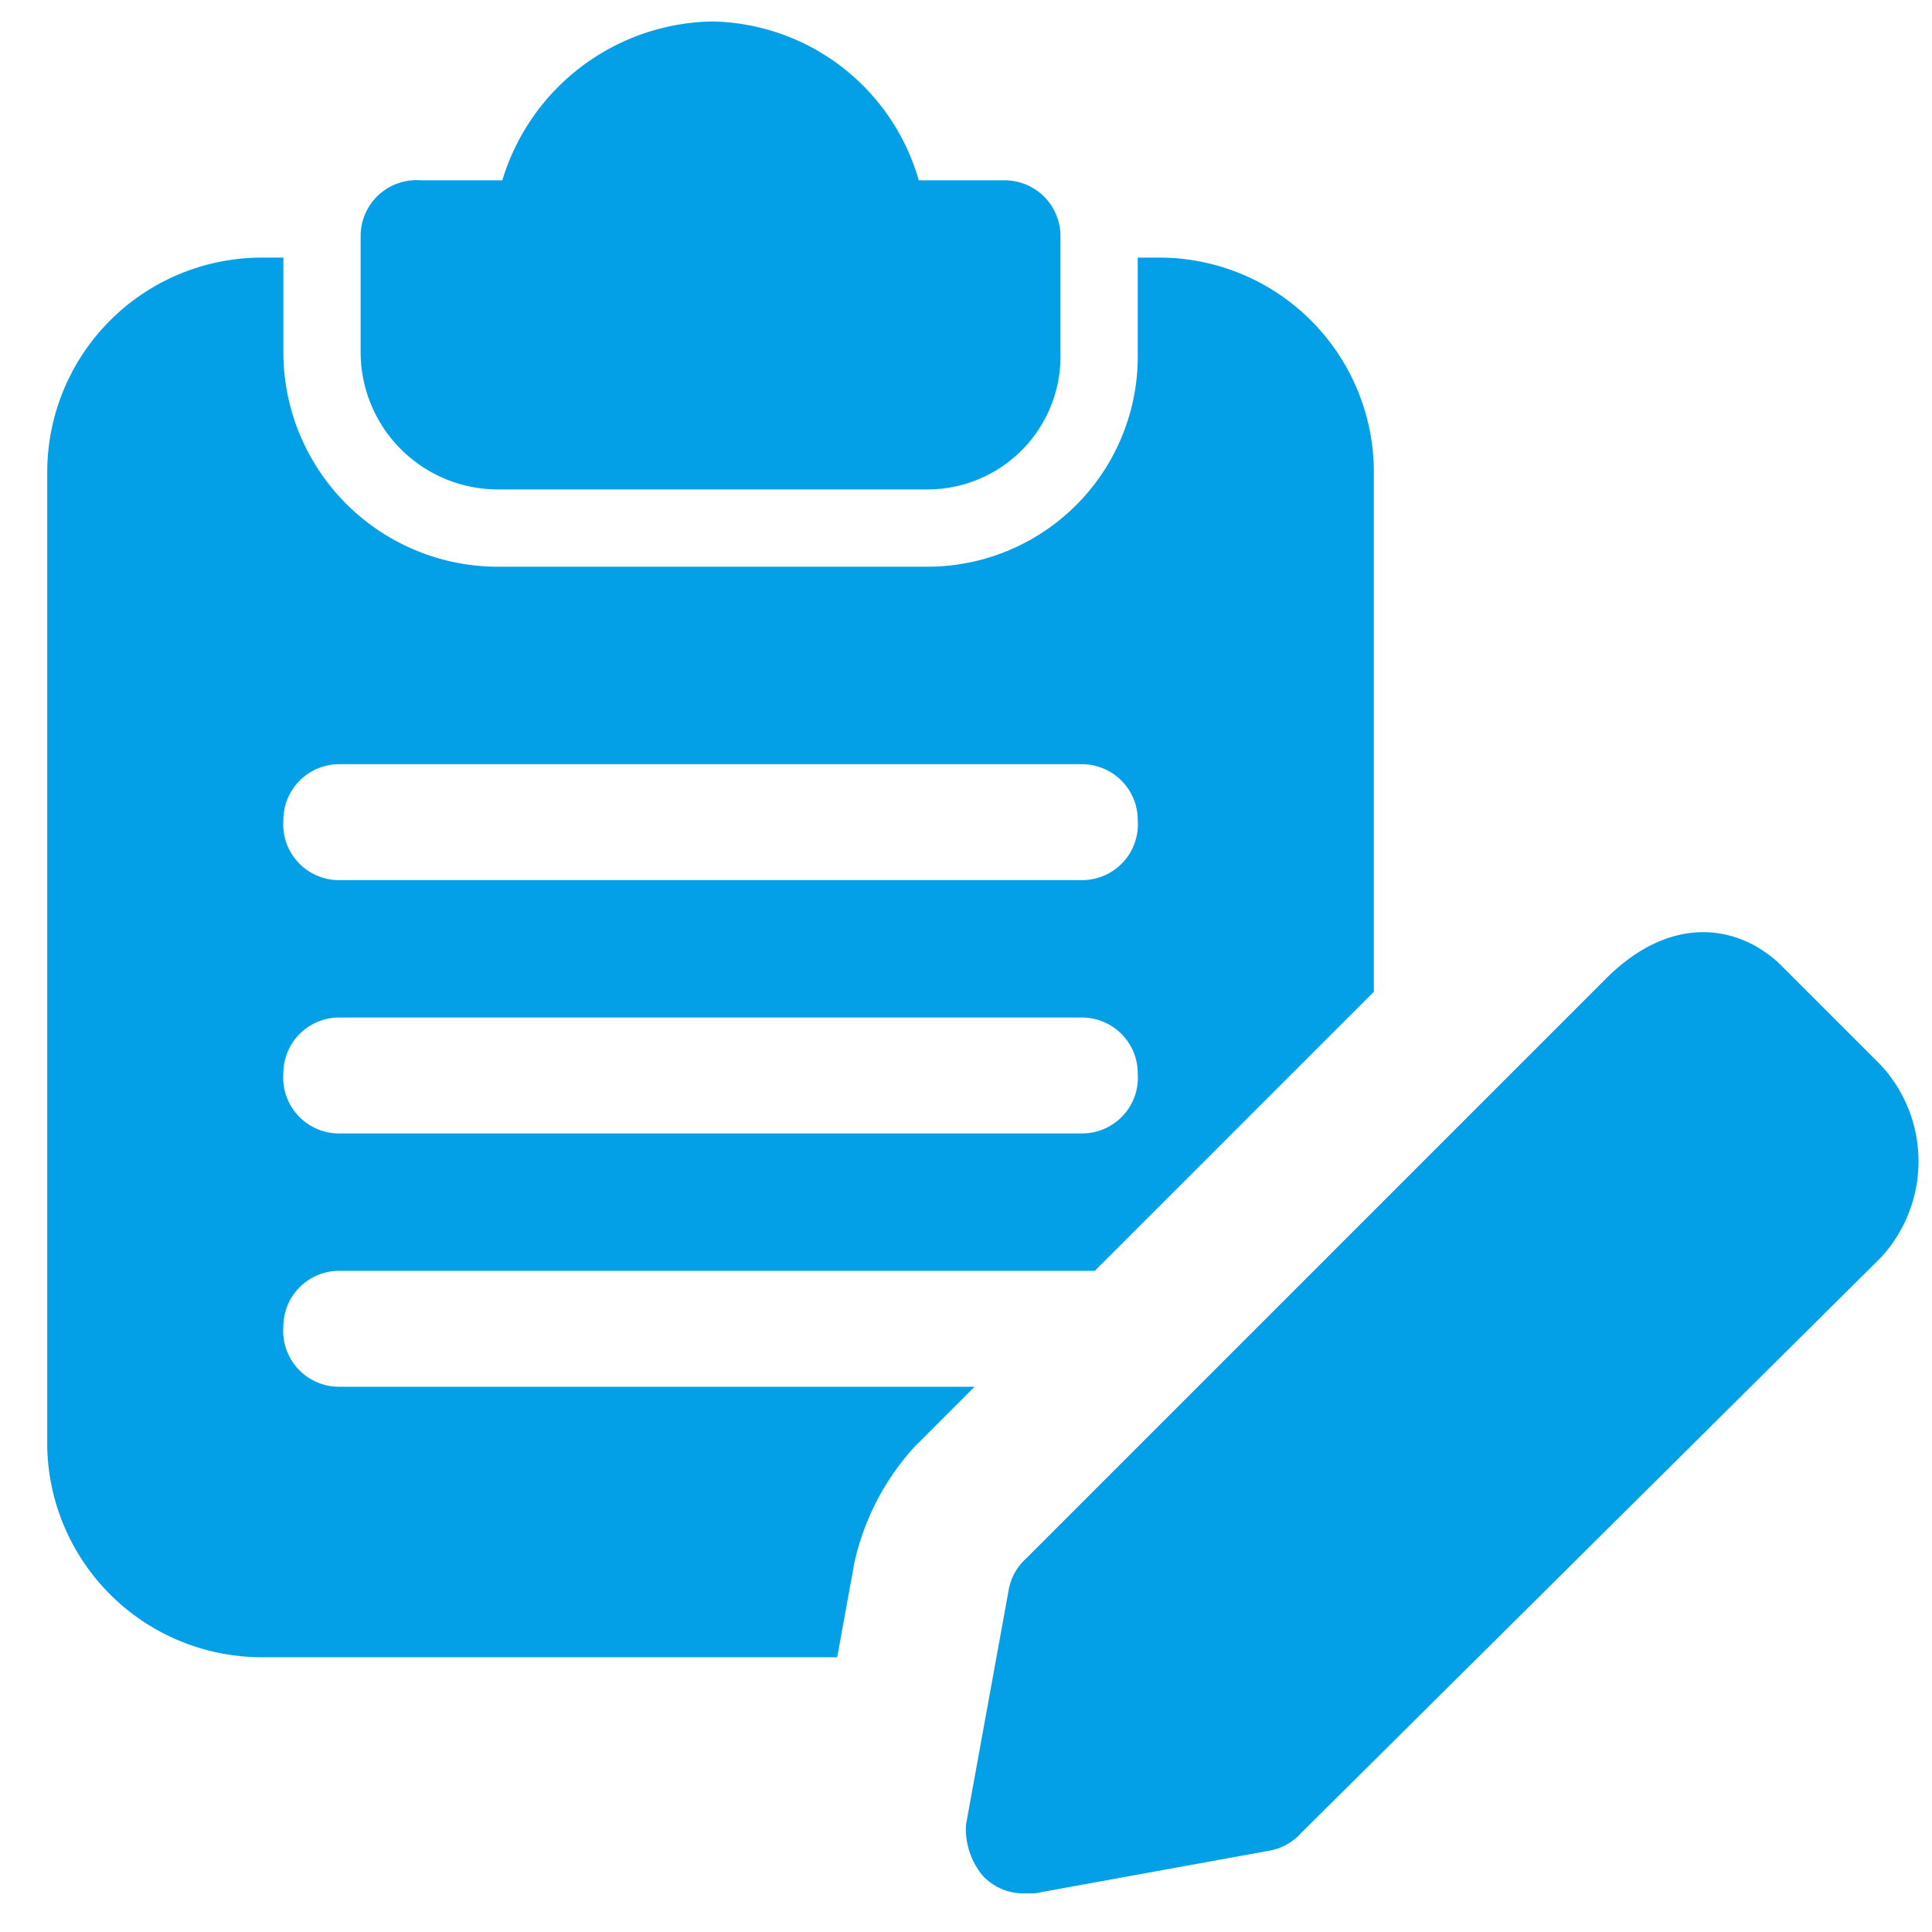
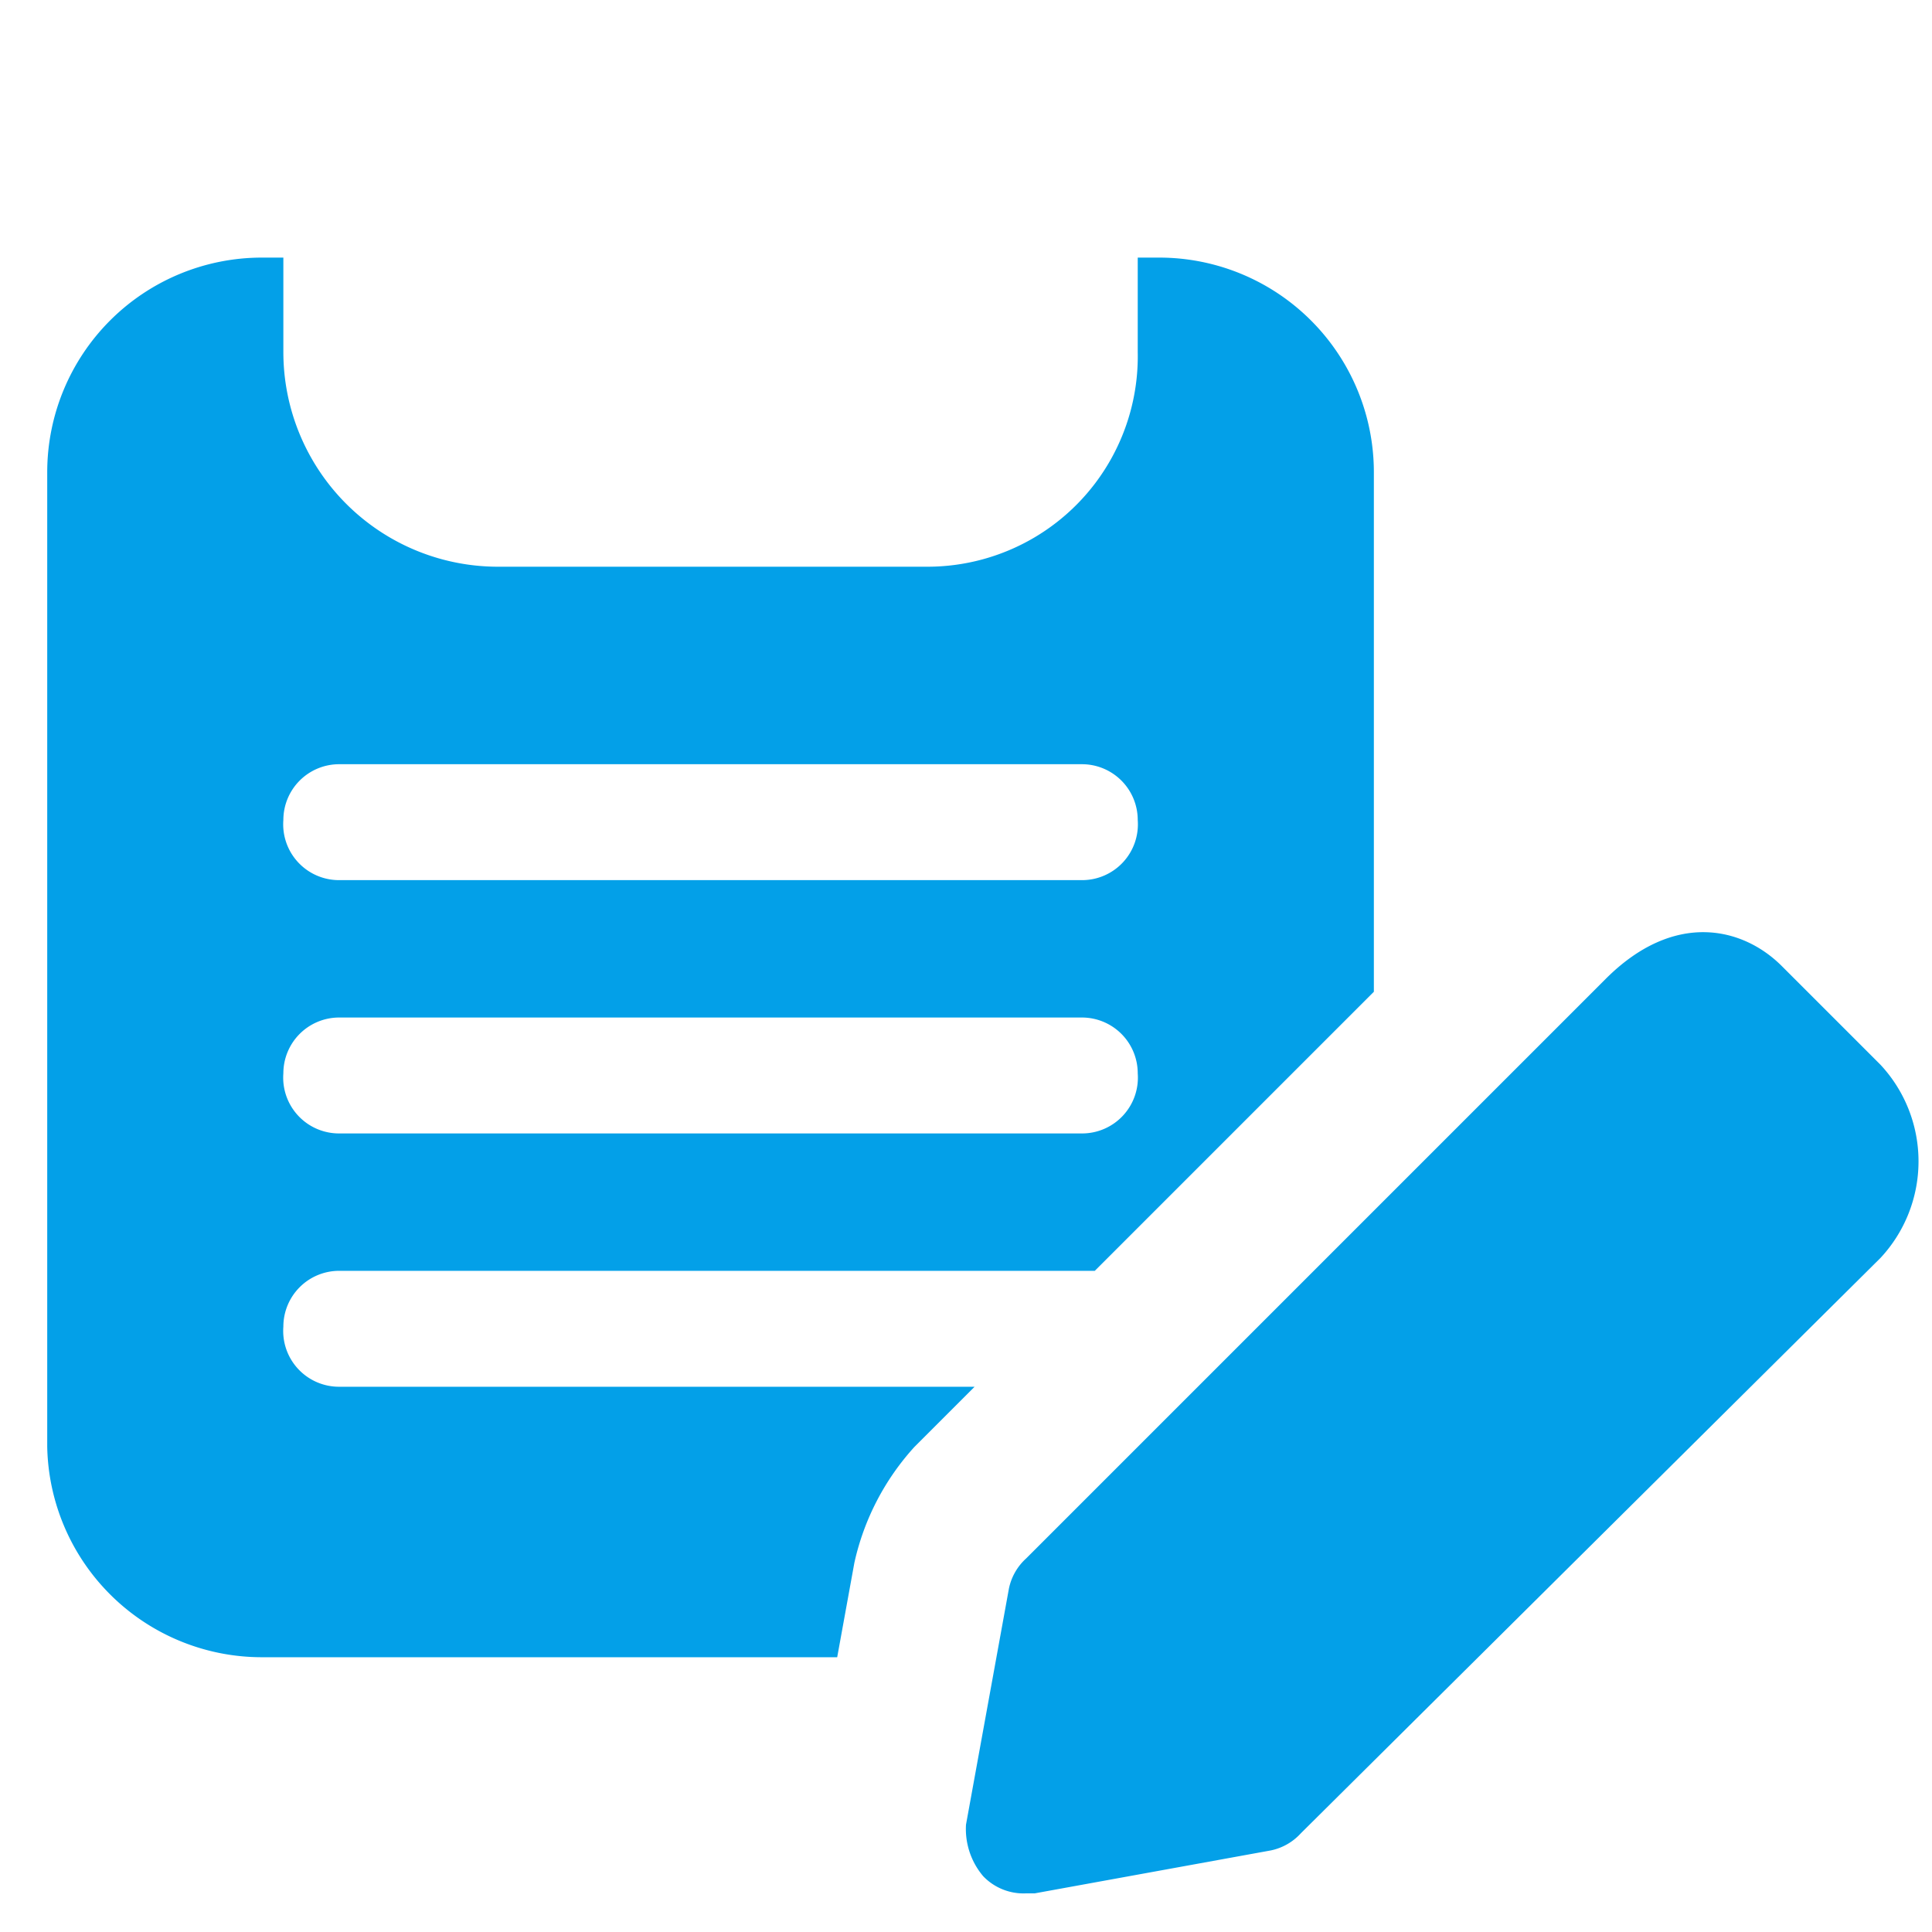
<svg xmlns="http://www.w3.org/2000/svg" viewBox="0 0 45 45">
-   <path d="M23.4,4.2h-2A5.1,5.1,0,0,0,16.6.5a5.2,5.2,0,0,0-4.9,3.7H9.8A1.3,1.3,0,0,0,8.4,5.5V8.2a3.2,3.2,0,0,0,3.2,3.2h10a3.1,3.1,0,0,0,3.1-3.2V5.5A1.3,1.3,0,0,0,23.4,4.2Z" style="fill:#03a0e8" />
  <path d="M27,6h-.5V8.2a4.9,4.9,0,0,1-4.9,5h-10a5,5,0,0,1-5-5V6H6.1a5,5,0,0,0-5,5V33.7a5,5,0,0,0,5,4.9H19.5l.4-2.2a5.9,5.9,0,0,1,1.4-2.7l1.4-1.4H7.9a1.3,1.3,0,0,1-1.3-1.4,1.3,1.3,0,0,1,1.3-1.3H25.5L32,23.1V11a5,5,0,0,0-5-5ZM25.2,26.4H7.9A1.3,1.3,0,0,1,6.6,25a1.3,1.3,0,0,1,1.3-1.3H25.2A1.3,1.3,0,0,1,26.5,25,1.3,1.3,0,0,1,25.2,26.4Zm0-5.9H7.9a1.3,1.3,0,0,1-1.3-1.4,1.3,1.3,0,0,1,1.3-1.3H25.2a1.3,1.3,0,0,1,1.3,1.3A1.3,1.3,0,0,1,25.2,20.5Z" style="fill:#03a0e8" />
  <path d="M23.9,44.1a1.3,1.3,0,0,1-1-.4,1.7,1.7,0,0,1-.4-1.2l1-5.5a1.3,1.3,0,0,1,.4-.7L37.4,22.8c1.6-1.6,3.2-1.2,4.1-.3l2.3,2.3a3.3,3.3,0,0,1,0,4.5L30.3,42.7a1.3,1.3,0,0,1-.7.4l-5.5,1Zm5.4-2.3Z" style="fill:#03a0e8" />
</svg>